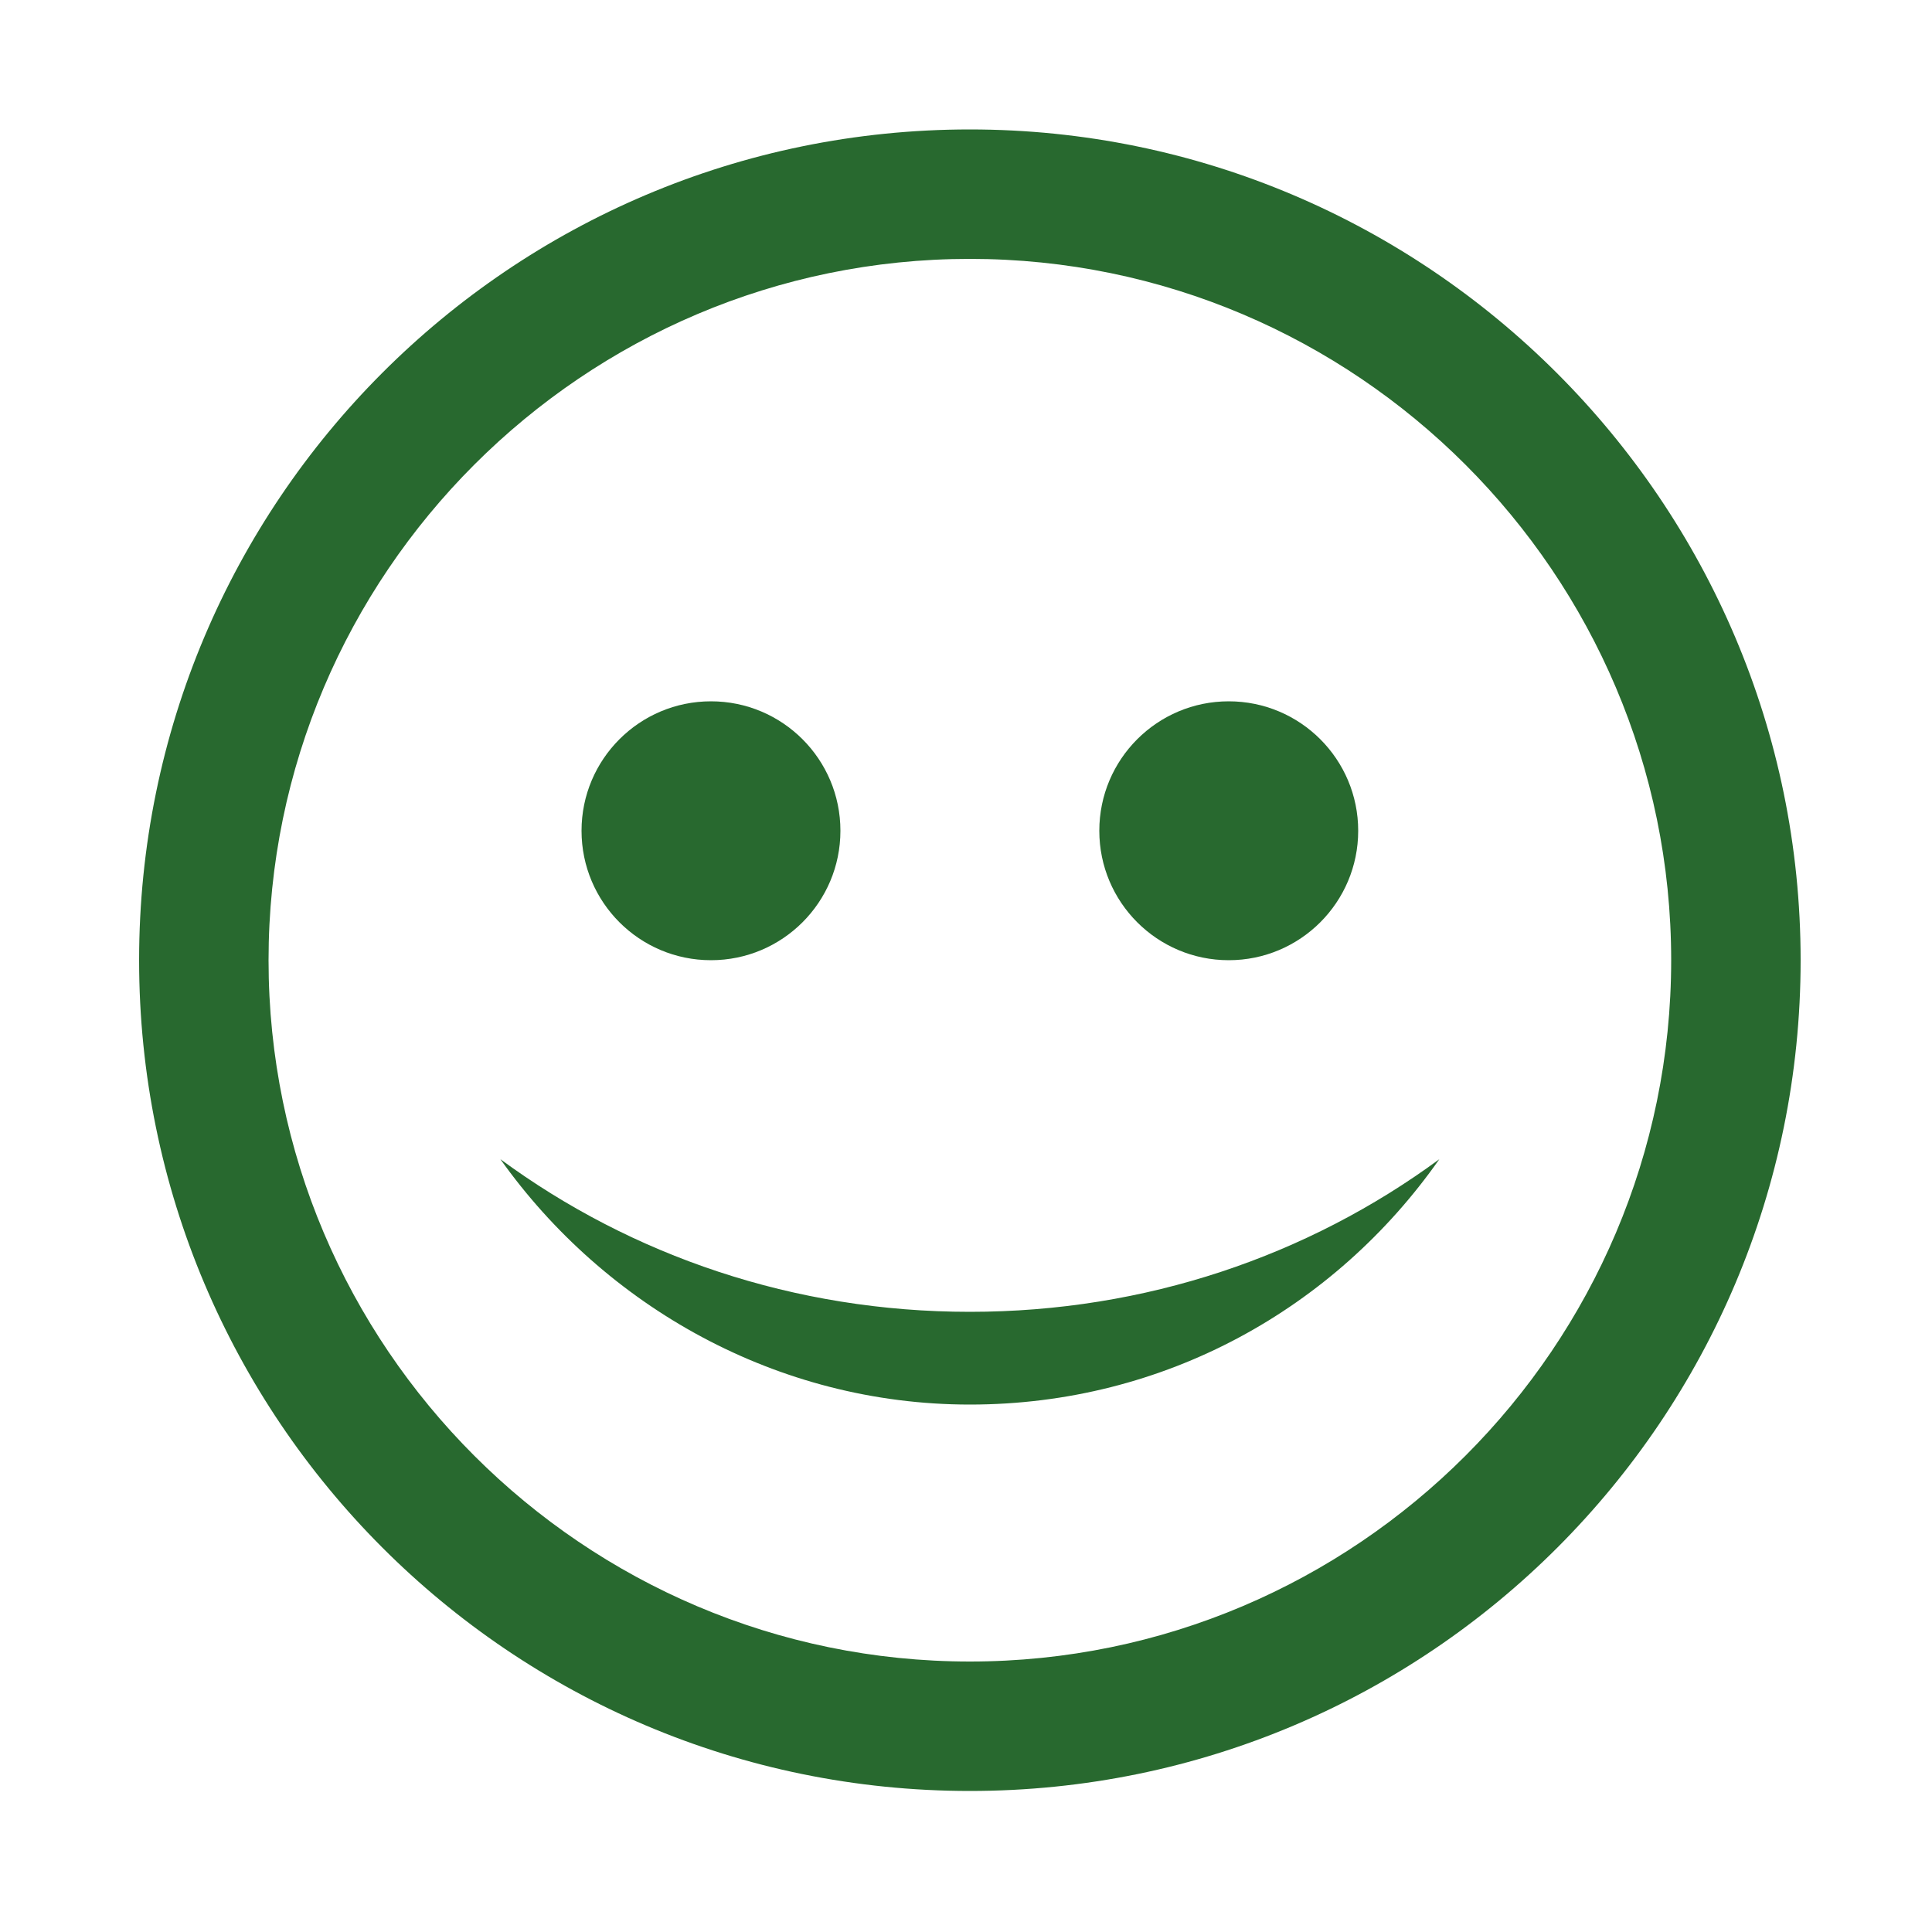
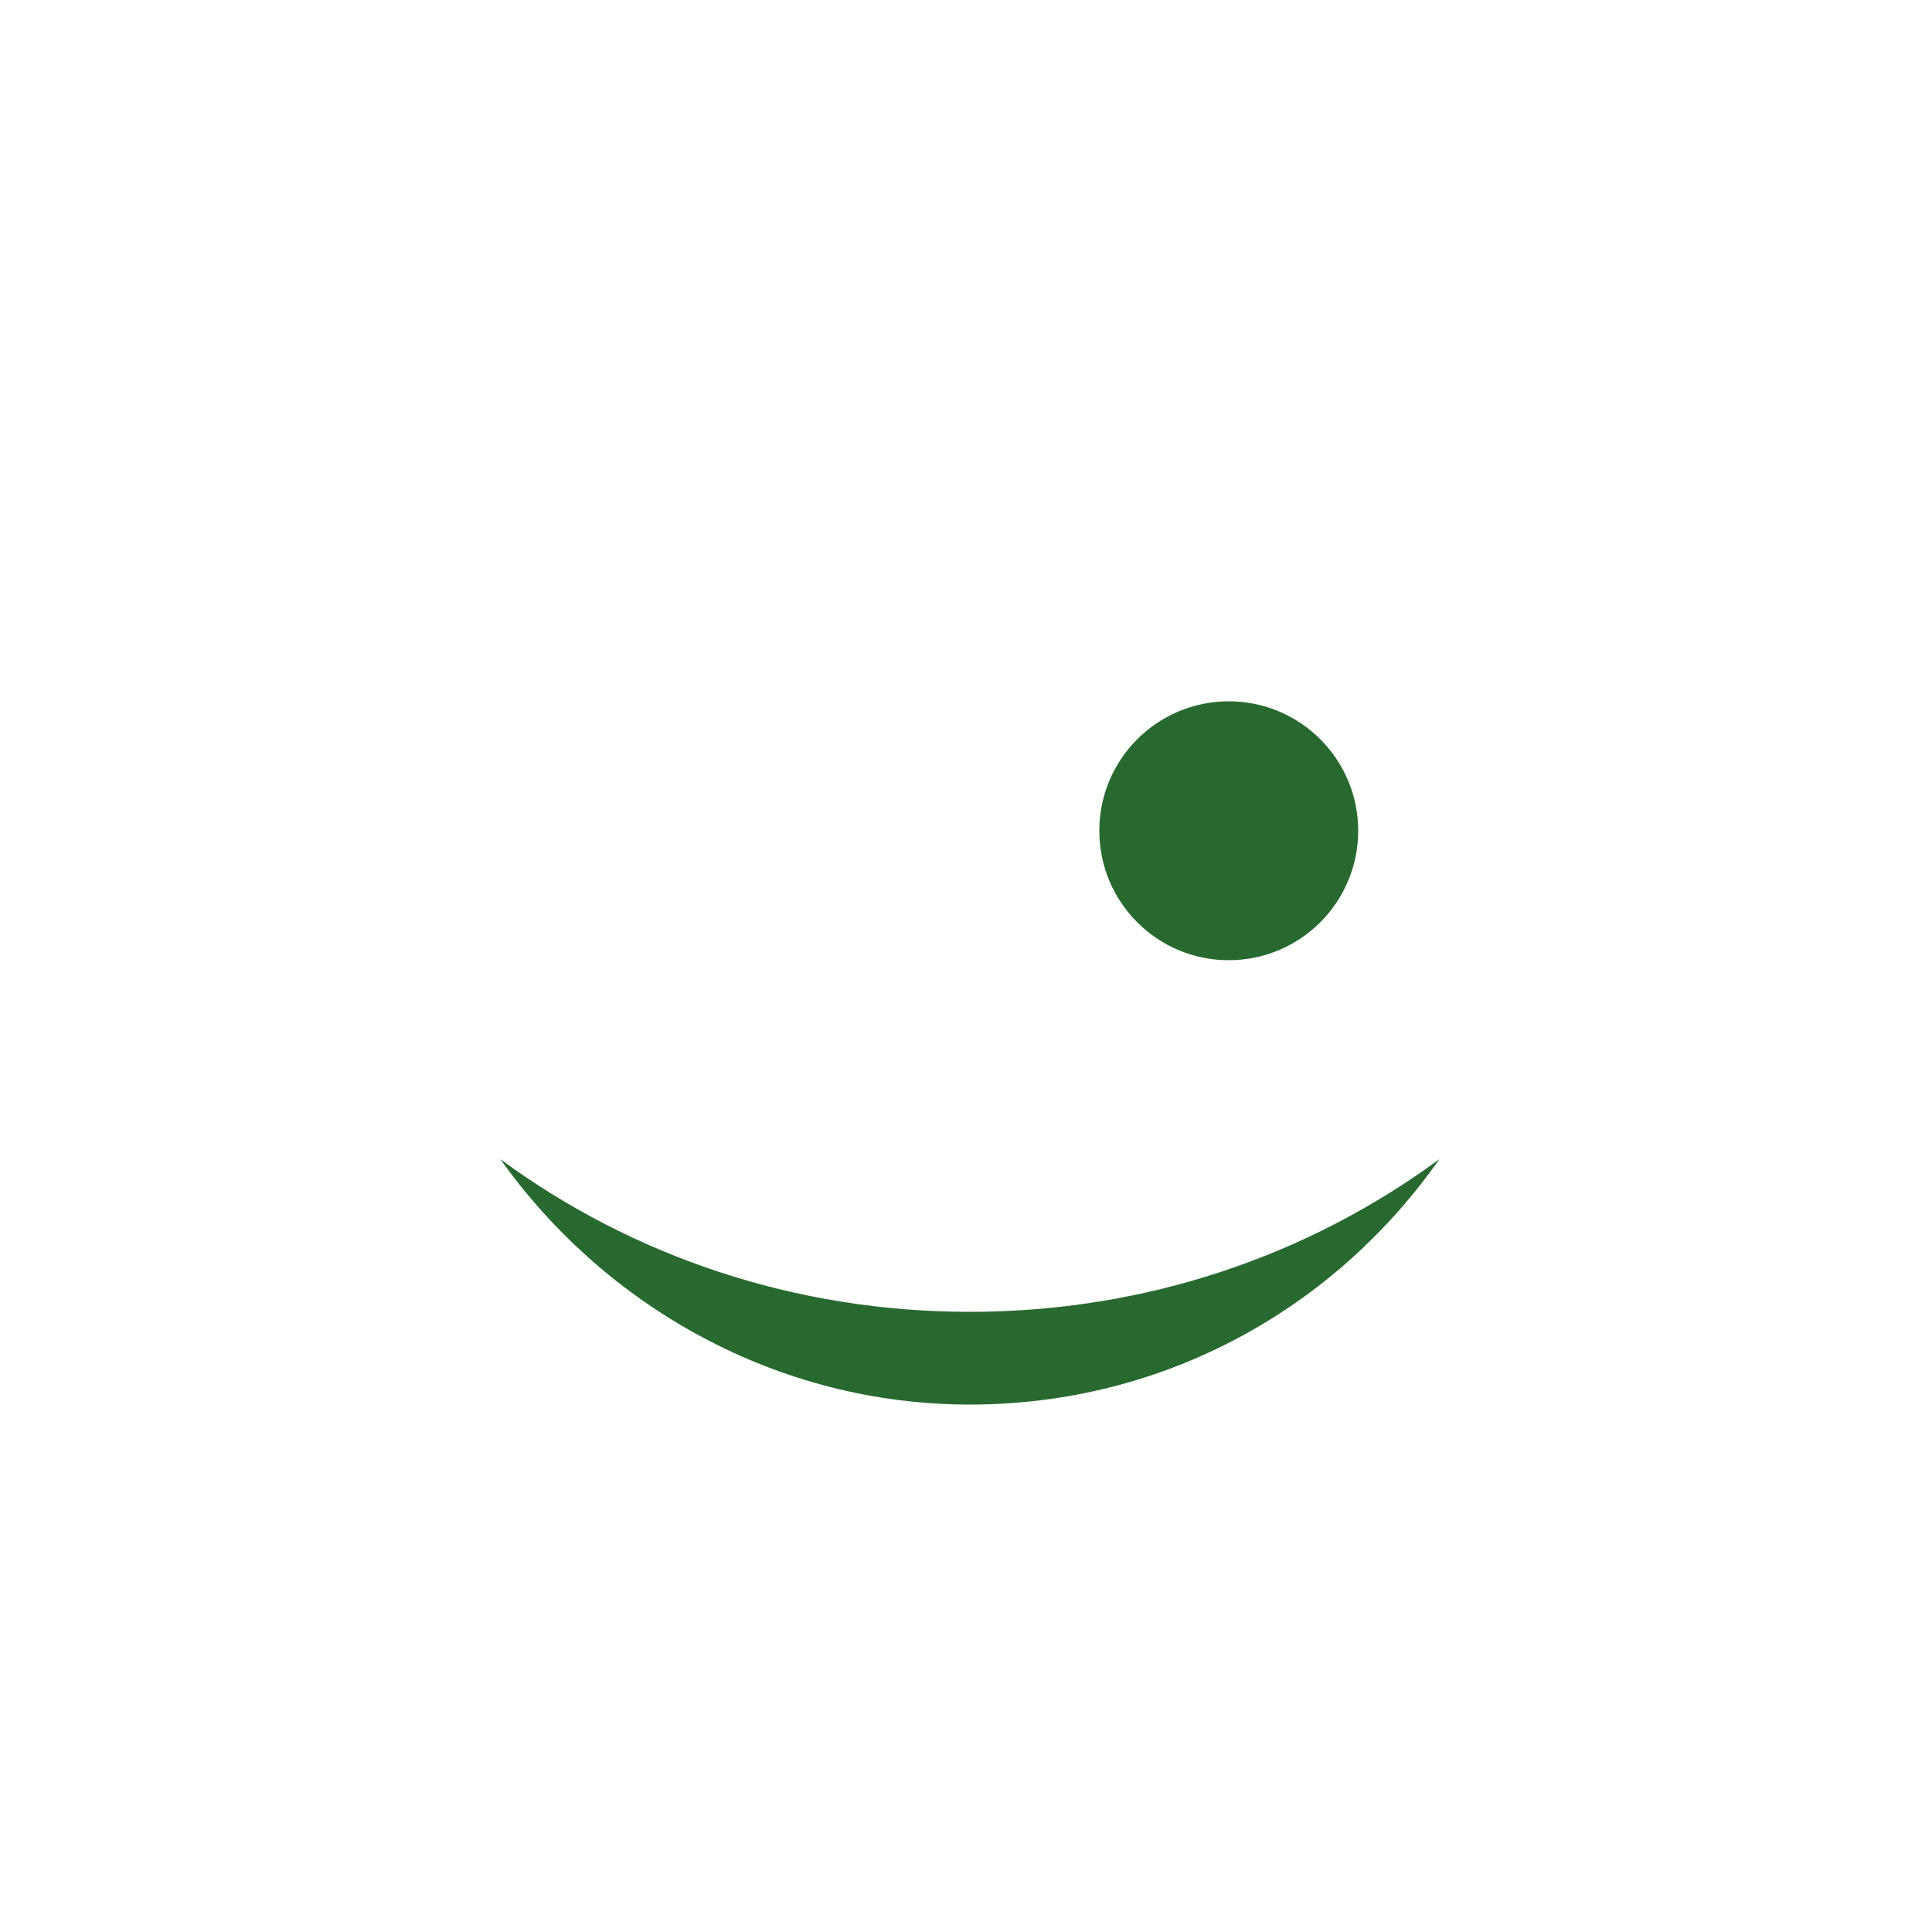
<svg xmlns="http://www.w3.org/2000/svg" version="1.1" id="Layer_1" x="0px" y="0px" viewBox="0 0 100 100" enable-background="new 0 0 100 100" xml:space="preserve">
  <g>
-     <path fill="#28692F" d="M50.2,13.4c20,0,36.3,16.3,36.3,36.3S70.2,86,50.2,86c-20,0-36.3-16.3-36.3-36.3S30.2,13.4,50.2,13.4    M50.2,6.7c-23.8,0-43,19.3-43,43s19.2,43,43,43s43-19.3,43-43S73.9,6.7,50.2,6.7L50.2,6.7z" />
-   </g>
+     </g>
  <path fill="#28692F" d="M50.2,67.9c-9.1,0-17.5-2.9-24.3-7.9c5.4,7.6,14.3,12.7,24.3,12.7c10.1,0,18.9-5,24.3-12.7  C67.7,65,59.3,67.9,50.2,67.9z" />
-   <path fill="#28692F" d="M43.5,43c0,3.7-3,6.7-6.7,6.7c-3.7,0-6.7-3-6.7-6.7c0-3.7,3-6.7,6.7-6.7C40.5,36.3,43.5,39.3,43.5,43z" />
  <path fill="#28692F" d="M70.3,43c0,3.7-3,6.7-6.7,6.7c-3.7,0-6.7-3-6.7-6.7c0-3.7,3-6.7,6.7-6.7C67.3,36.3,70.3,39.3,70.3,43z" />
</svg>